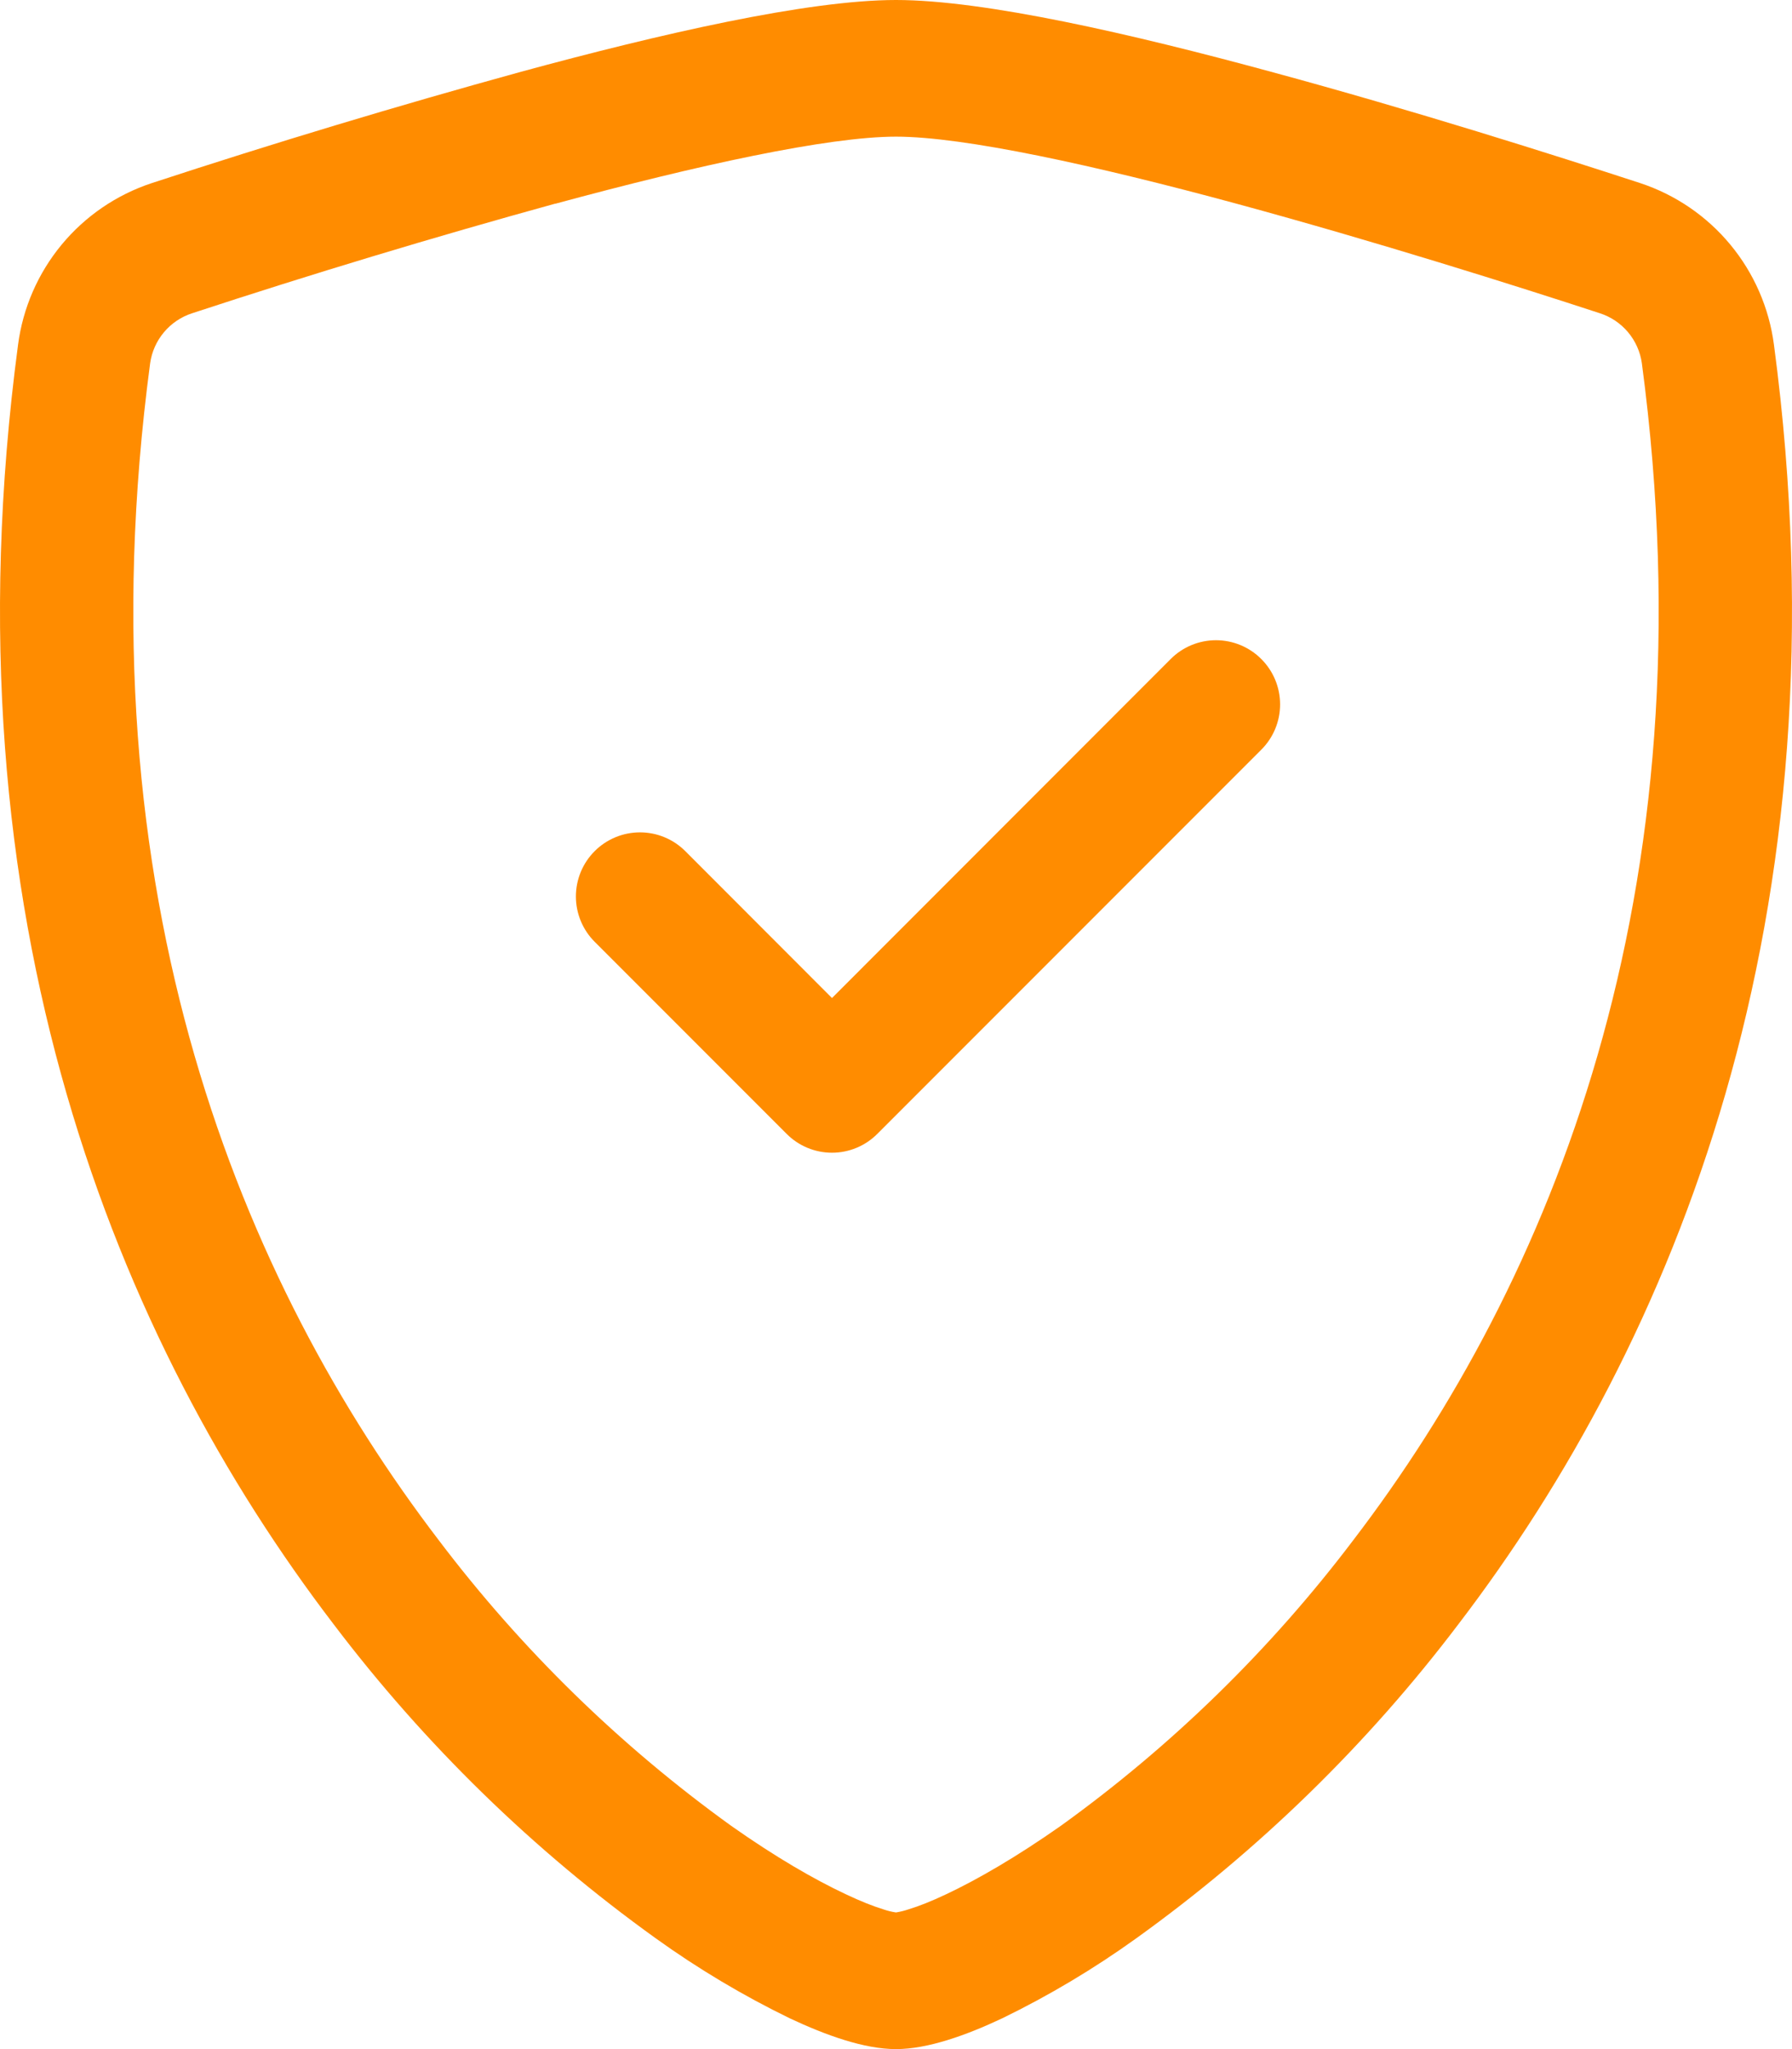
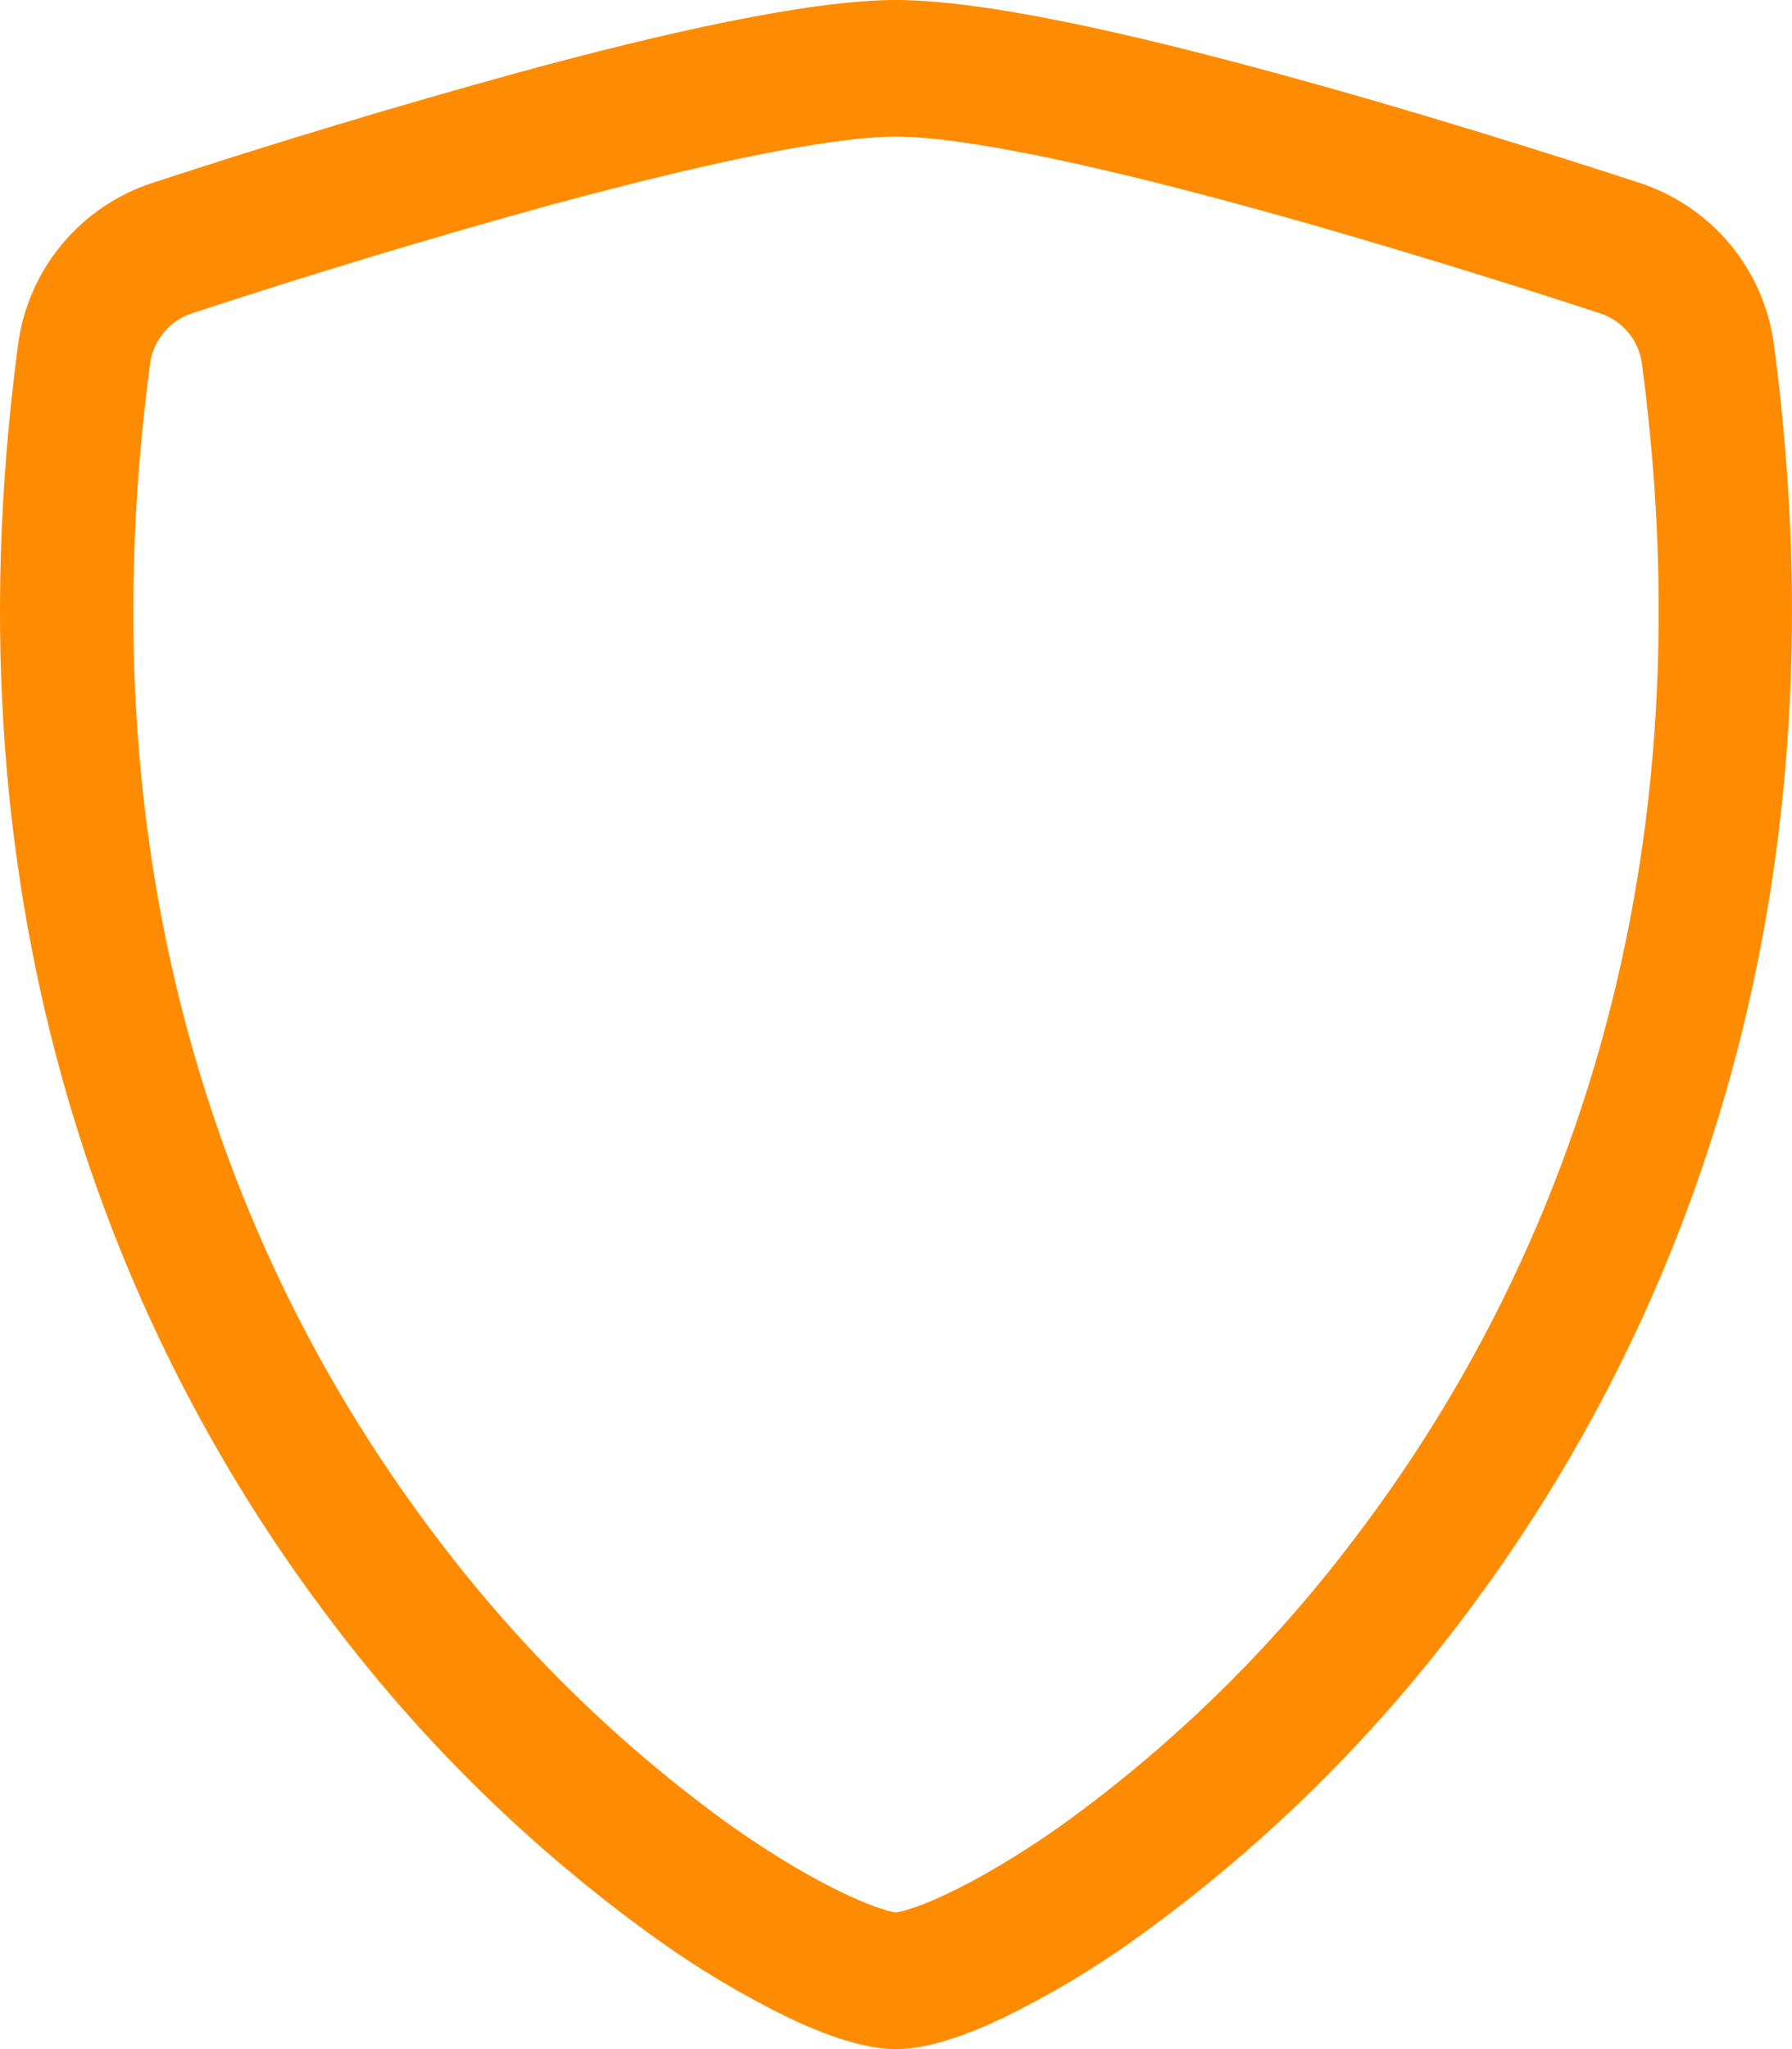
<svg xmlns="http://www.w3.org/2000/svg" width="140" height="160" viewBox="0 0 140 160" fill="none">
  <path d="M43.38 15.9C33.856 18.525 24.396 21.379 15.01 24.46C14.153 24.738 13.391 25.25 12.811 25.94C12.231 26.63 11.857 27.468 11.73 28.36C6.19 69.93 18.99 100.26 34.26 120.24C40.725 128.784 48.434 136.311 57.13 142.57C60.59 145.01 63.65 146.77 66.06 147.9C67.26 148.47 68.24 148.85 68.99 149.08C69.318 149.195 69.656 149.279 70 149.33C70.34 149.275 70.674 149.191 71 149.08C71.76 148.85 72.74 148.47 73.94 147.9C76.34 146.77 79.41 145 82.87 142.57C91.566 136.311 99.275 128.784 105.74 120.24C121.01 100.27 133.81 69.93 128.27 28.36C128.145 27.468 127.77 26.628 127.19 25.939C126.61 25.249 125.848 24.737 124.99 24.46C118.48 22.33 107.49 18.86 96.62 15.91C85.52 12.9 75.31 10.67 70 10.67C64.7 10.67 54.48 12.9 43.38 15.91V15.9ZM40.72 5.6C51.57 2.65 63.1 0 70 0C76.9 0 88.43 2.65 99.28 5.6C110.38 8.6 121.57 12.15 128.15 14.3C130.901 15.209 133.34 16.875 135.187 19.107C137.034 21.339 138.213 24.047 138.59 26.92C144.55 71.69 130.72 104.87 113.94 126.82C106.824 136.21 98.34 144.479 88.77 151.35C85.461 153.728 81.955 155.819 78.29 157.6C75.49 158.92 72.48 160 70 160C67.52 160 64.52 158.92 61.71 157.6C58.045 155.819 54.539 153.728 51.23 151.35C41.66 144.478 33.176 136.21 26.06 126.82C9.28 104.87 -4.55 71.69 1.41 26.92C1.787 24.047 2.966 21.339 4.813 19.107C6.66 16.875 9.099 15.209 11.85 14.3C21.402 11.168 31.028 8.267 40.72 5.6Z" fill="#FF8C00" />
-   <path d="M98.538 51.459C99.004 51.924 99.374 52.475 99.626 53.083C99.878 53.69 100.007 54.342 100.007 54.999C100.007 55.657 99.878 56.308 99.626 56.916C99.374 57.523 99.004 58.075 98.538 58.539L68.538 88.539C68.074 89.005 67.522 89.374 66.915 89.626C66.307 89.878 65.656 90.008 64.999 90.008C64.341 90.008 63.69 89.878 63.082 89.626C62.475 89.374 61.923 89.005 61.459 88.539L46.459 73.539C45.994 73.074 45.625 72.522 45.373 71.915C45.122 71.308 44.992 70.657 44.992 69.999C44.992 69.342 45.122 68.691 45.373 68.083C45.625 67.476 45.994 66.924 46.459 66.459C46.923 65.994 47.475 65.626 48.083 65.374C48.69 65.122 49.341 64.993 49.998 64.993C50.656 64.993 51.307 65.122 51.914 65.374C52.522 65.626 53.074 65.994 53.538 66.459L64.999 77.929L91.459 51.459C91.923 50.993 92.475 50.624 93.082 50.372C93.69 50.12 94.341 49.99 94.999 49.99C95.656 49.99 96.307 50.12 96.915 50.372C97.522 50.624 98.074 50.993 98.538 51.459Z" fill="#FF8C00" />
</svg>